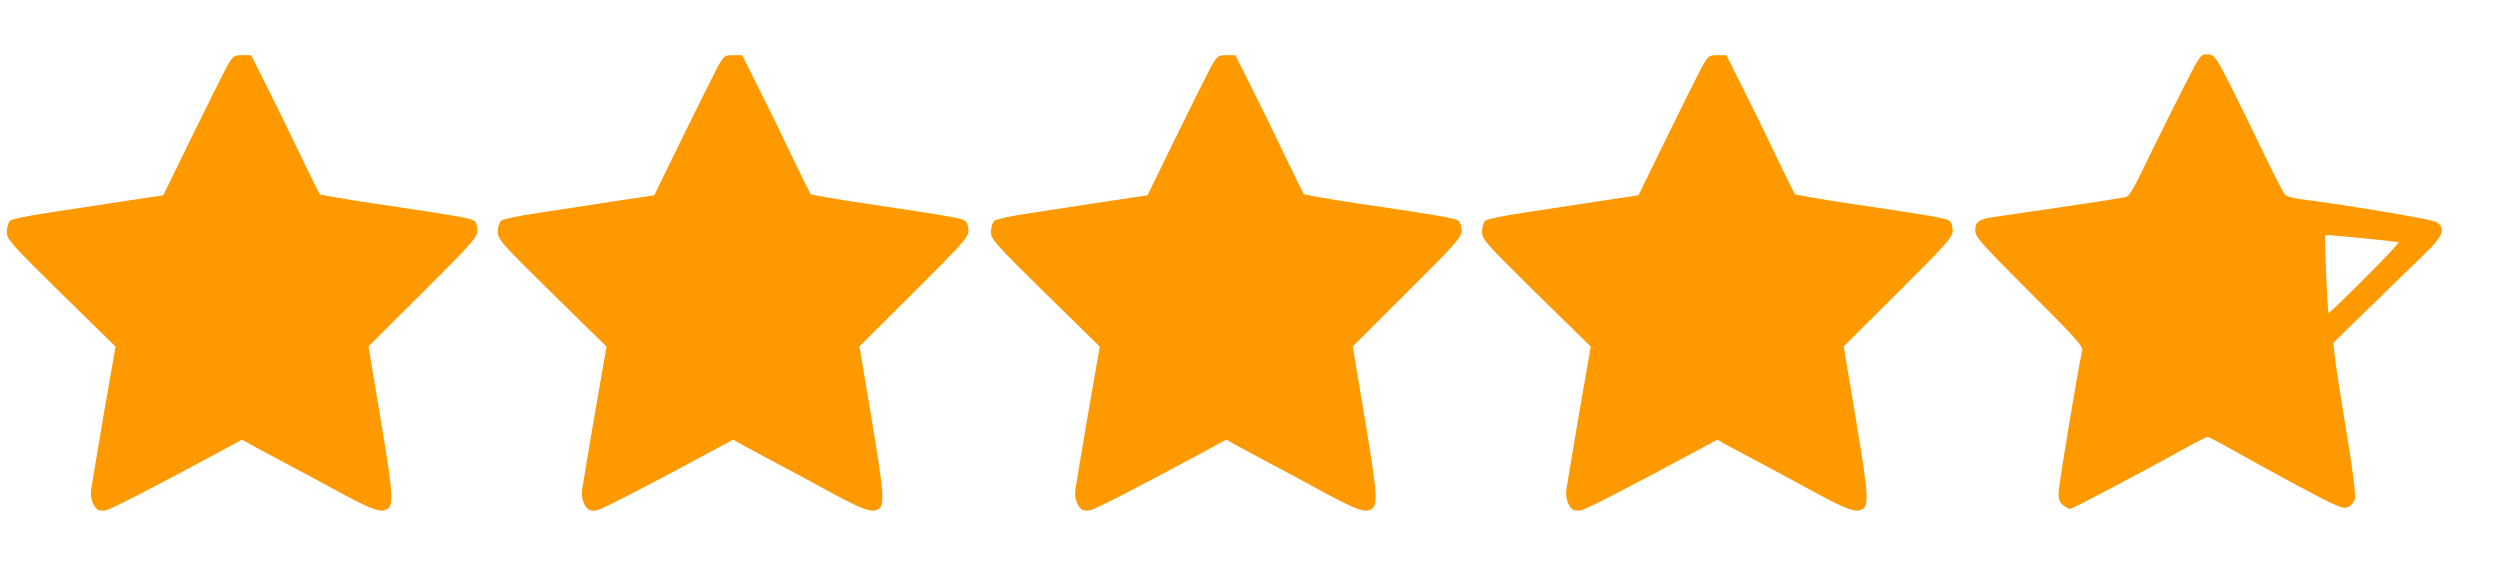
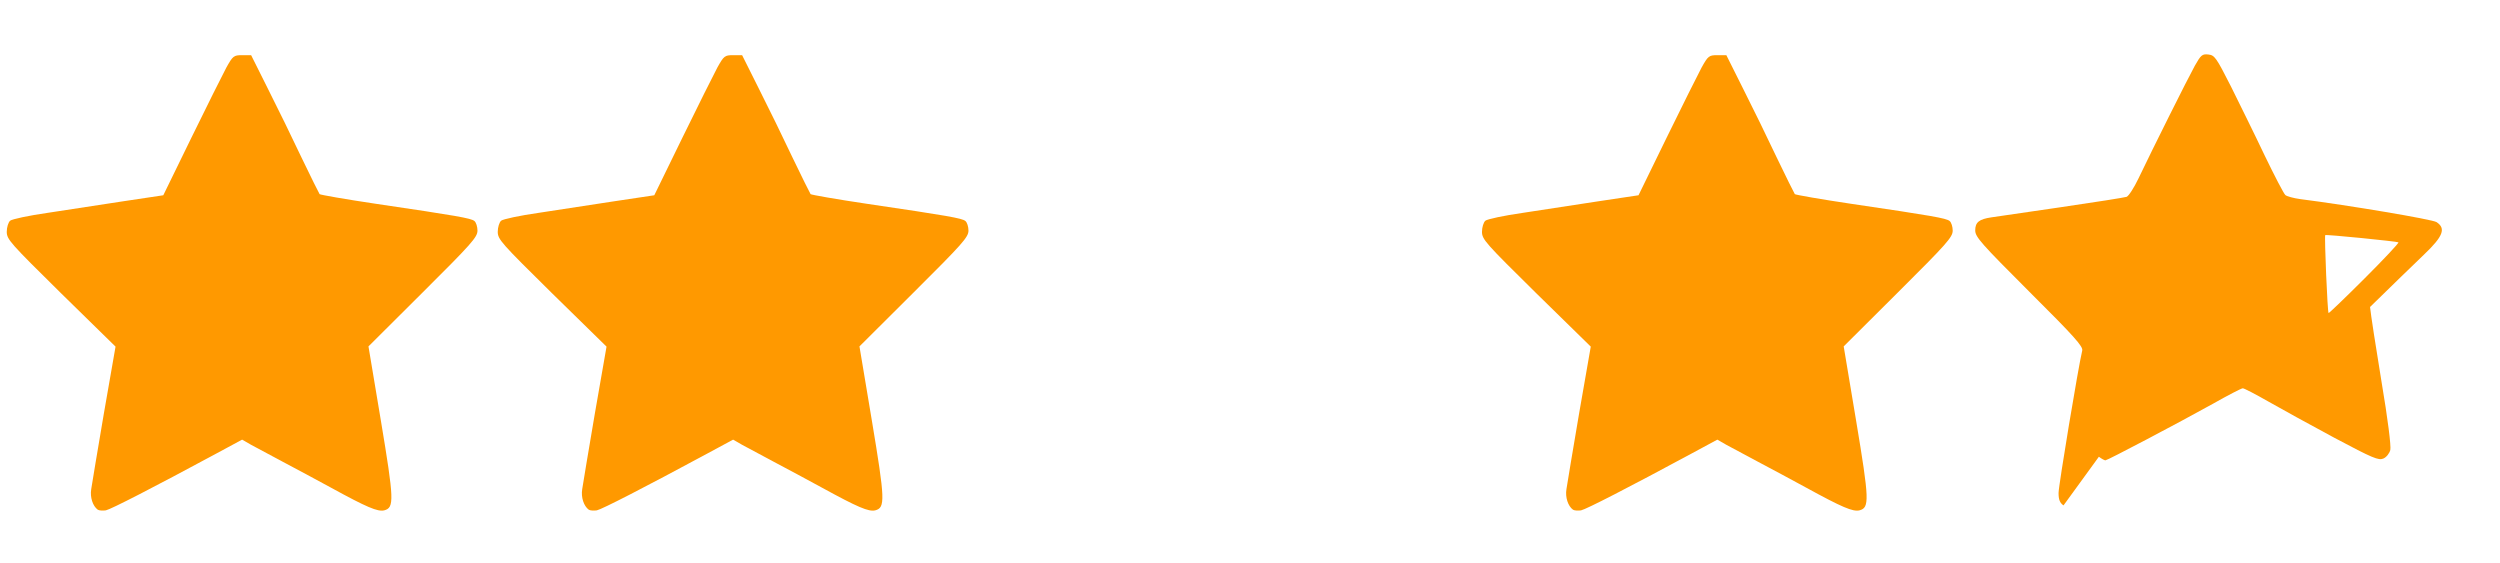
<svg xmlns="http://www.w3.org/2000/svg" version="1.0" width="1110px" height="250px" viewBox="0 0 11100 2500" preserveAspectRatio="xMidYMid meet">
  <g id="layer101" fill="#ff9900" stroke="none">
    <path d="M434 2263 c-22 -16 -35 -55 -29 -91 3 -20 28 -171 56 -335 l52 -298 -242 -237 c-226 -223 -241 -239 -241 -273 0 -20 7 -42 15 -49 8 -7 83 -23 167 -35 84 -13 234 -36 333 -51 l180 -27 125 -256 c69 -141 139 -281 155 -311 29 -52 33 -55 70 -55 l40 0 75 150 c42 83 109 220 149 305 41 85 77 158 80 162 3 3 116 23 251 43 360 53 421 64 436 76 8 6 14 26 14 43 0 29 -27 59 -242 273 l-242 241 55 329 c59 354 60 387 15 399 -29 7 -78 -14 -235 -100 -64 -35 -161 -87 -216 -116 -55 -29 -118 -63 -140 -75 l-40 -23 -115 62 c-278 150 -467 247 -490 252 -14 2 -30 1 -36 -3z" />
    <path d="M2614 2263 c-22 -16 -35 -55 -29 -91 3 -20 28 -171 56 -335 l52 -298 -242 -237 c-226 -223 -241 -239 -241 -273 0 -20 7 -42 15 -49 8 -7 83 -23 167 -35 84 -13 234 -36 333 -51 l180 -27 125 -256 c69 -141 139 -281 155 -311 29 -52 33 -55 70 -55 l40 0 75 150 c42 83 109 220 149 305 41 85 77 158 80 162 3 3 116 23 251 43 360 53 421 64 436 76 8 6 14 26 14 43 0 29 -27 59 -242 273 l-242 241 55 329 c59 354 60 387 15 399 -29 7 -78 -14 -235 -100 -64 -35 -161 -87 -216 -116 -55 -29 -118 -63 -140 -75 l-40 -23 -115 62 c-278 150 -467 247 -490 252 -14 2 -30 1 -36 -3z" />
-     <path d="M4804 2263 c-22 -16 -35 -55 -29 -91 3 -20 28 -171 56 -335 l52 -298 -242 -237 c-226 -223 -241 -239 -241 -273 0 -20 7 -42 15 -49 8 -7 83 -23 167 -35 84 -13 234 -36 333 -51 l180 -27 125 -256 c69 -141 139 -281 155 -311 29 -52 33 -55 70 -55 l40 0 75 150 c42 83 109 220 149 305 41 85 77 158 80 162 3 3 116 23 251 43 360 53 421 64 436 76 8 6 14 26 14 43 0 29 -27 59 -242 273 l-242 241 55 329 c59 354 60 387 15 399 -29 7 -78 -14 -235 -100 -64 -35 -161 -87 -216 -116 -55 -29 -118 -63 -140 -75 l-40 -23 -115 62 c-278 150 -467 247 -490 252 -14 2 -30 1 -36 -3z" />
    <path d="M6984 2263 c-22 -16 -35 -55 -29 -91 3 -20 28 -171 56 -335 l52 -298 -242 -237 c-226 -223 -241 -239 -241 -273 0 -20 7 -42 15 -49 8 -7 83 -23 167 -35 84 -13 234 -36 333 -51 l180 -27 125 -256 c69 -141 139 -281 155 -311 29 -52 33 -55 70 -55 l40 0 75 150 c42 83 109 220 149 305 41 85 77 158 80 162 3 3 116 23 251 43 360 53 421 64 436 76 8 6 14 26 14 43 0 29 -27 59 -242 273 l-242 241 55 329 c59 354 60 387 15 399 -29 7 -78 -14 -235 -100 -64 -35 -161 -87 -216 -116 -55 -29 -118 -63 -140 -75 l-40 -23 -115 62 c-278 150 -467 247 -490 252 -14 2 -30 1 -36 -3z" />
-     <path d="M9162 2244 c-16 -11 -22 -25 -22 -55 0 -33 88 -562 105 -632 5 -18 -33 -61 -235 -262 -214 -214 -240 -243 -240 -272 0 -36 17 -50 72 -58 18 -3 157 -23 308 -45 151 -22 283 -43 292 -46 9 -3 33 -40 53 -82 63 -132 219 -444 250 -500 27 -48 33 -53 60 -50 28 3 35 13 101 143 38 77 106 214 149 305 44 91 85 170 92 176 7 6 37 14 66 18 219 28 586 90 605 102 43 28 30 63 -55 144 -43 41 -151 146 -240 233 l-163 159 6 57 c3 31 26 180 51 332 28 165 43 287 39 303 -4 15 -17 32 -31 38 -21 9 -46 -1 -217 -92 -106 -57 -239 -130 -295 -162 -56 -32 -106 -58 -112 -58 -6 0 -66 31 -133 69 -151 84 -468 251 -477 251 -4 0 -17 -7 -29 -16z m1338 -1009 c85 -85 152 -156 149 -159 -4 -4 -323 -36 -325 -32 -4 8 10 346 15 346 3 0 76 -70 161 -155z" />
+     <path d="M9162 2244 c-16 -11 -22 -25 -22 -55 0 -33 88 -562 105 -632 5 -18 -33 -61 -235 -262 -214 -214 -240 -243 -240 -272 0 -36 17 -50 72 -58 18 -3 157 -23 308 -45 151 -22 283 -43 292 -46 9 -3 33 -40 53 -82 63 -132 219 -444 250 -500 27 -48 33 -53 60 -50 28 3 35 13 101 143 38 77 106 214 149 305 44 91 85 170 92 176 7 6 37 14 66 18 219 28 586 90 605 102 43 28 30 63 -55 144 -43 41 -151 146 -240 233 c3 31 26 180 51 332 28 165 43 287 39 303 -4 15 -17 32 -31 38 -21 9 -46 -1 -217 -92 -106 -57 -239 -130 -295 -162 -56 -32 -106 -58 -112 -58 -6 0 -66 31 -133 69 -151 84 -468 251 -477 251 -4 0 -17 -7 -29 -16z m1338 -1009 c85 -85 152 -156 149 -159 -4 -4 -323 -36 -325 -32 -4 8 10 346 15 346 3 0 76 -70 161 -155z" />
  </g>
</svg>